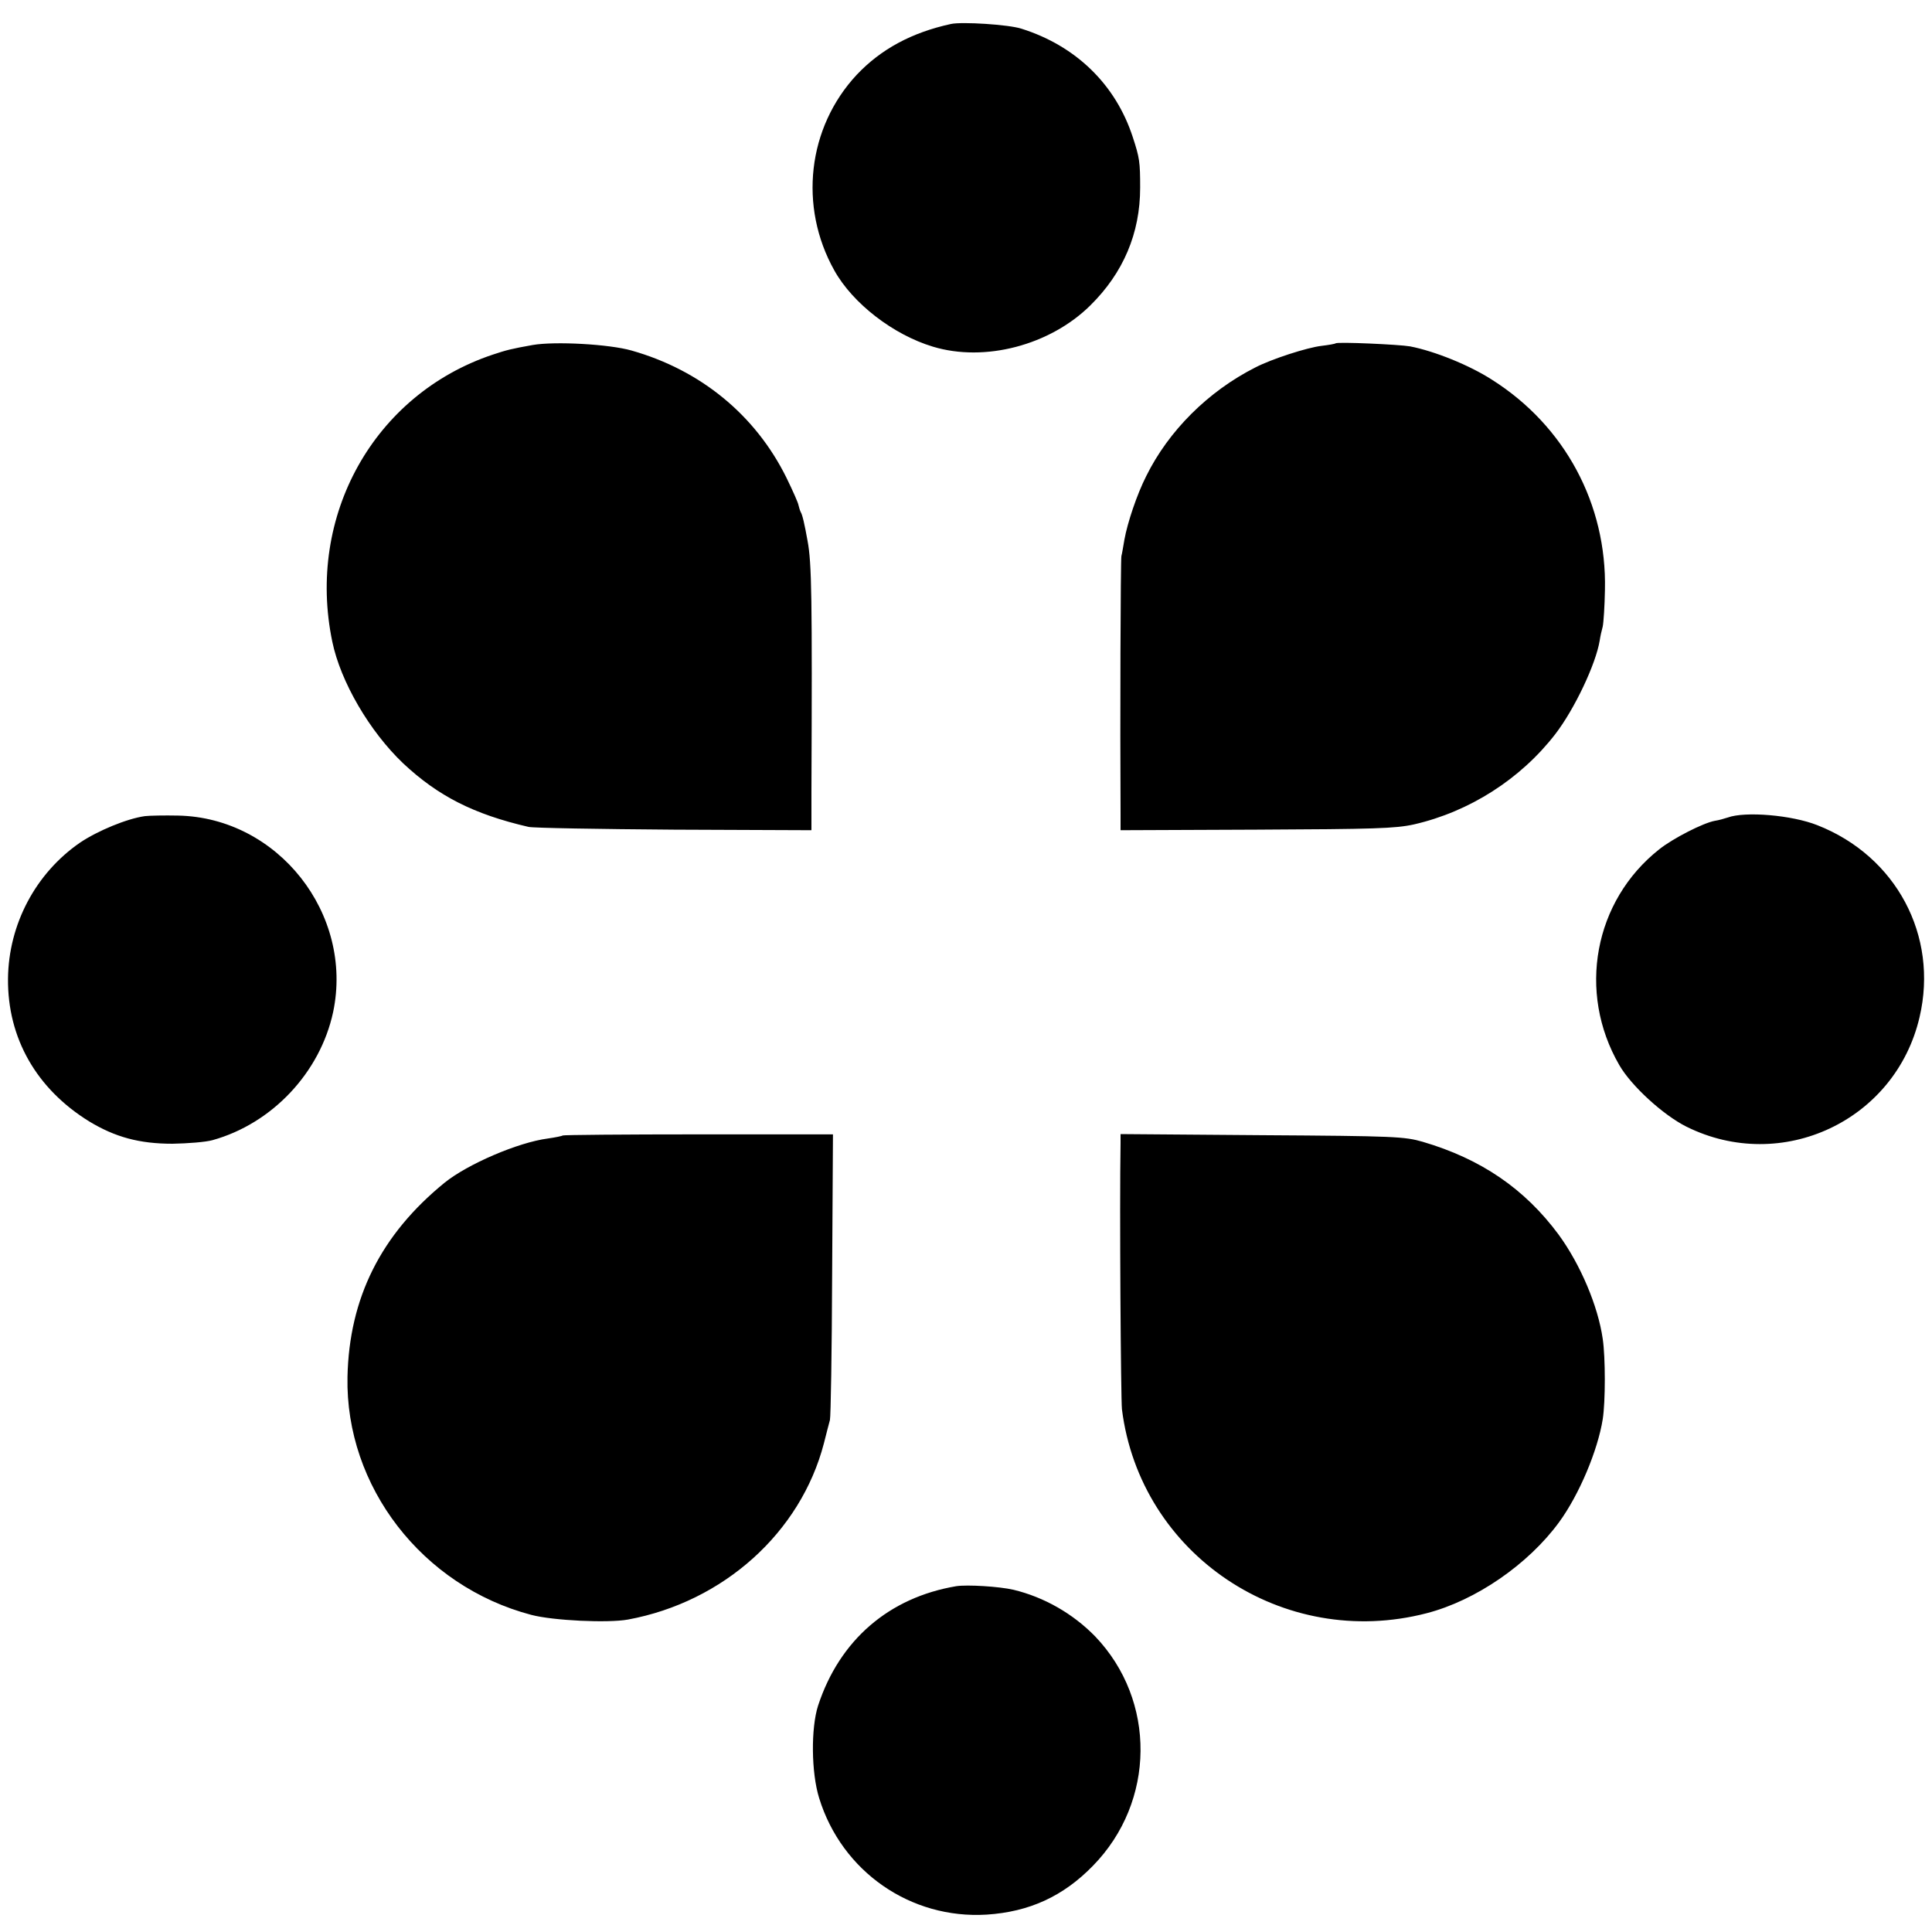
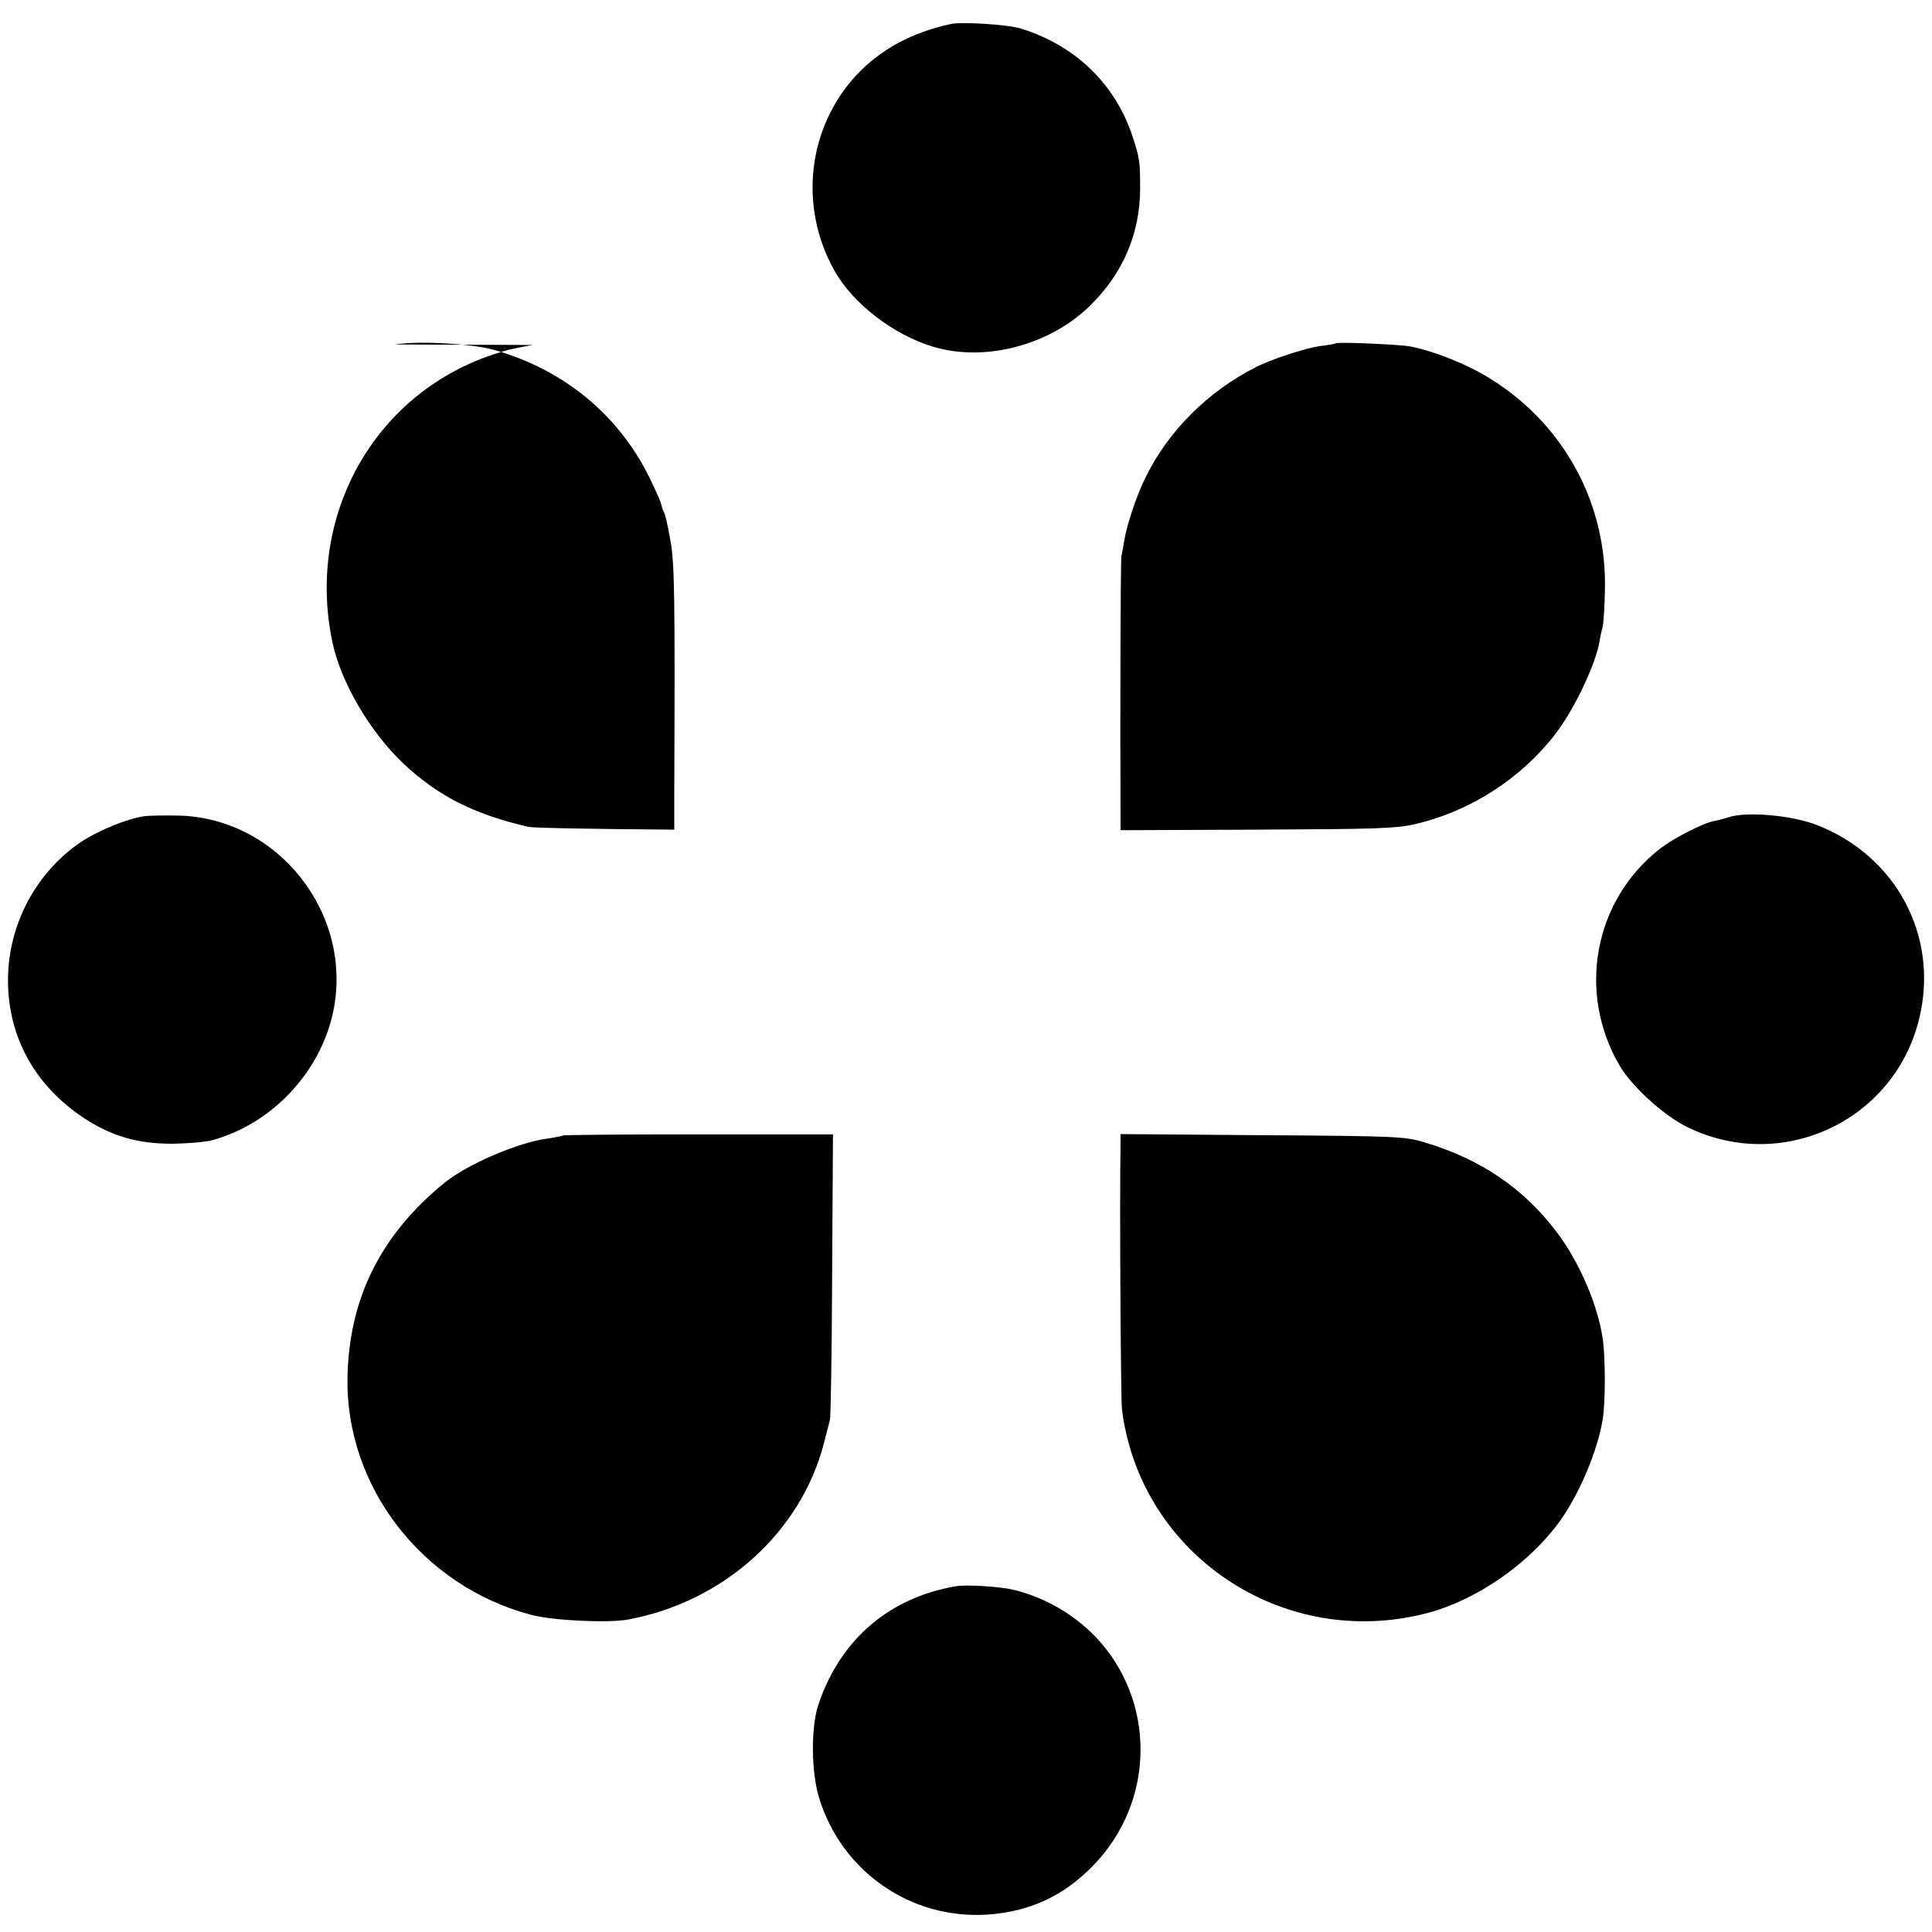
<svg xmlns="http://www.w3.org/2000/svg" version="1" width="933.333" height="933.333" viewBox="0 0 700 700">
-   <path d="M344.5 8.7c-14.2 3.1-25.3 9.1-34.1 18.4-17.8 19.1-21.1 47.7-8.1 70.9 6.7 12 21.4 23.3 35.7 27.6 18.8 5.7 42.4-.5 57-14.9 12-11.8 18.1-26.2 18.1-42.7 0-9.3-.2-10.8-2.7-18.4-6.2-19-20.6-33-40.3-39.2-4.5-1.5-21.7-2.6-25.6-1.7zM193 125c-7.8 1.4-9.4 1.8-14.5 3.5-43 14.4-67.6 58.4-58.1 104 3 14.5 13.5 32.5 25.7 44.1 12.6 11.8 25.5 18.4 45.4 23 1.7.4 25.4.8 52.8 1l49.7.2v-14.1c.3-70.5.1-82.7-1.4-90.7-1.1-6.2-1.9-9.6-2.5-10.5-.3-.6-.6-1.7-.8-2.5-.1-.8-2.1-5.3-4.4-10-11.2-22.6-31-38.9-56.1-46-8-2.3-27.7-3.4-35.8-2zM483.9 124.4c-.2.2-2.5.6-5 .9-5.3.6-18.2 4.8-24 7.8-17.2 8.7-31.5 23-39.6 39.4-3.4 6.7-6.8 16.9-7.9 23-.4 2.2-.8 4.9-1.1 6-.3 1.6-.5 60.7-.3 93.6v5.7l49.3-.2c42.7-.2 50.2-.4 57-1.9 20.1-4.6 38.6-16.4 51.2-32.7 7-9.1 14.7-25.4 16.1-33.9.2-1.4.7-3.7 1.1-5.1.3-1.4.7-7.4.8-13.3.7-31-14.5-59.4-40.9-76.1-8.2-5.3-20.9-10.4-29.7-12.1-4-.7-26.4-1.7-27-1.1zM52.5 295.7c-6.5.9-17.1 5.3-23.5 9.6-16.1 11.1-25.9 29.6-26.1 49.3-.2 21.5 10.3 39.9 29.4 51.7 9.4 5.7 18.2 8.1 30.2 8.1 5.5-.1 12-.6 14.5-1.3 21.6-6 39-24.5 43.7-46.4 7.5-35.6-20-70.5-56.2-71.2-4.9-.1-10.3 0-12 .2zM626 296.2c-1.2.4-3.3 1-4.7 1.2-4.3.8-15.2 6.4-20.1 10.3-23.7 18.7-29.8 51.8-14.5 78.2 4.3 7.5 15.9 18.1 24.3 22.3 34.6 17.2 75.8-2.2 84.5-39.7 6.9-29.5-8.5-58.3-37-69.5-9.3-3.7-26.2-5.1-32.5-2.8zM203.9 411.4c-.2.2-2.6.7-5.4 1.1-10.8 1.4-29.1 9.3-37.4 16-23.1 18.8-34.6 41.8-35.2 70.4-.8 39.7 27.1 75.8 66.6 86.2 8 2.1 27.8 3 35 1.7 34.7-6.4 62.6-31.6 71-63.8.9-3.6 1.9-7.4 2.2-8.5.3-1.1.7-24.8.8-52.8l.3-50.7h-48.7c-26.8 0-49 .2-49.2.4zM406 414.2c-.4 22.7.1 92.7.5 96.4 6.6 52.7 58.4 87.4 110.4 73.9 17.8-4.6 36.8-17.7 48-33 7.3-10 14-26 15.8-37.3 1-6.3 1-22.4 0-29.1-1.7-11.9-8.1-27-16-37.8-12.3-16.6-28.1-27.4-49.2-33.6-6.6-1.9-10.1-2.1-58.2-2.4l-51.3-.4v3.3zM346.5 574.7c-24.4 4.1-42.3 19.5-50.1 43.3-2.6 8.1-2.5 24.2.4 33.5 8.2 26.6 33.1 43.9 60.7 42.2 15.4-1 27.7-6.6 38.5-17.7 22.7-23.2 23-59.9.8-83.1-8-8.2-18.4-14.2-29.6-16.9-5.2-1.2-16.7-1.9-20.7-1.3z" />
+   <path d="M344.5 8.7c-14.2 3.1-25.3 9.1-34.1 18.4-17.8 19.1-21.1 47.7-8.1 70.9 6.7 12 21.4 23.3 35.7 27.6 18.8 5.7 42.4-.5 57-14.9 12-11.8 18.1-26.2 18.1-42.7 0-9.3-.2-10.8-2.7-18.4-6.2-19-20.6-33-40.3-39.2-4.5-1.5-21.7-2.6-25.6-1.7zM193 125c-7.8 1.4-9.4 1.8-14.5 3.5-43 14.4-67.6 58.4-58.1 104 3 14.5 13.5 32.5 25.7 44.1 12.6 11.8 25.5 18.4 45.4 23 1.7.4 25.4.8 52.8 1v-14.1c.3-70.5.1-82.7-1.4-90.7-1.1-6.2-1.9-9.6-2.5-10.5-.3-.6-.6-1.7-.8-2.5-.1-.8-2.1-5.3-4.4-10-11.2-22.6-31-38.9-56.1-46-8-2.3-27.7-3.4-35.8-2zM483.9 124.4c-.2.2-2.5.6-5 .9-5.3.6-18.2 4.8-24 7.8-17.2 8.7-31.5 23-39.6 39.4-3.4 6.7-6.8 16.9-7.9 23-.4 2.2-.8 4.9-1.1 6-.3 1.6-.5 60.7-.3 93.6v5.7l49.3-.2c42.7-.2 50.2-.4 57-1.9 20.1-4.6 38.6-16.4 51.2-32.7 7-9.1 14.7-25.4 16.1-33.9.2-1.4.7-3.7 1.1-5.1.3-1.4.7-7.4.8-13.3.7-31-14.5-59.4-40.9-76.1-8.2-5.3-20.9-10.4-29.7-12.1-4-.7-26.4-1.7-27-1.1zM52.5 295.7c-6.5.9-17.1 5.3-23.5 9.6-16.1 11.1-25.9 29.6-26.1 49.3-.2 21.5 10.3 39.9 29.4 51.7 9.4 5.7 18.2 8.1 30.2 8.1 5.5-.1 12-.6 14.5-1.3 21.6-6 39-24.5 43.7-46.4 7.5-35.6-20-70.5-56.2-71.2-4.9-.1-10.3 0-12 .2zM626 296.2c-1.2.4-3.3 1-4.7 1.2-4.3.8-15.2 6.4-20.1 10.3-23.7 18.7-29.8 51.8-14.5 78.2 4.3 7.5 15.9 18.1 24.3 22.3 34.6 17.2 75.8-2.2 84.5-39.7 6.9-29.5-8.5-58.3-37-69.5-9.3-3.7-26.2-5.1-32.5-2.8zM203.9 411.4c-.2.2-2.6.7-5.4 1.1-10.8 1.4-29.1 9.3-37.4 16-23.1 18.8-34.6 41.8-35.2 70.4-.8 39.7 27.1 75.8 66.6 86.2 8 2.1 27.8 3 35 1.7 34.7-6.4 62.6-31.6 71-63.8.9-3.6 1.9-7.4 2.2-8.5.3-1.1.7-24.8.8-52.8l.3-50.7h-48.7c-26.8 0-49 .2-49.2.4zM406 414.2c-.4 22.7.1 92.7.5 96.4 6.6 52.7 58.4 87.4 110.4 73.9 17.8-4.6 36.8-17.7 48-33 7.3-10 14-26 15.8-37.3 1-6.3 1-22.4 0-29.1-1.7-11.9-8.1-27-16-37.8-12.3-16.6-28.1-27.4-49.2-33.6-6.6-1.9-10.1-2.1-58.2-2.4l-51.3-.4v3.3zM346.5 574.7c-24.4 4.1-42.3 19.5-50.1 43.3-2.6 8.1-2.5 24.2.4 33.5 8.2 26.6 33.1 43.9 60.7 42.2 15.4-1 27.7-6.6 38.5-17.7 22.7-23.2 23-59.9.8-83.1-8-8.2-18.4-14.2-29.6-16.9-5.2-1.2-16.7-1.9-20.7-1.3z" />
</svg>